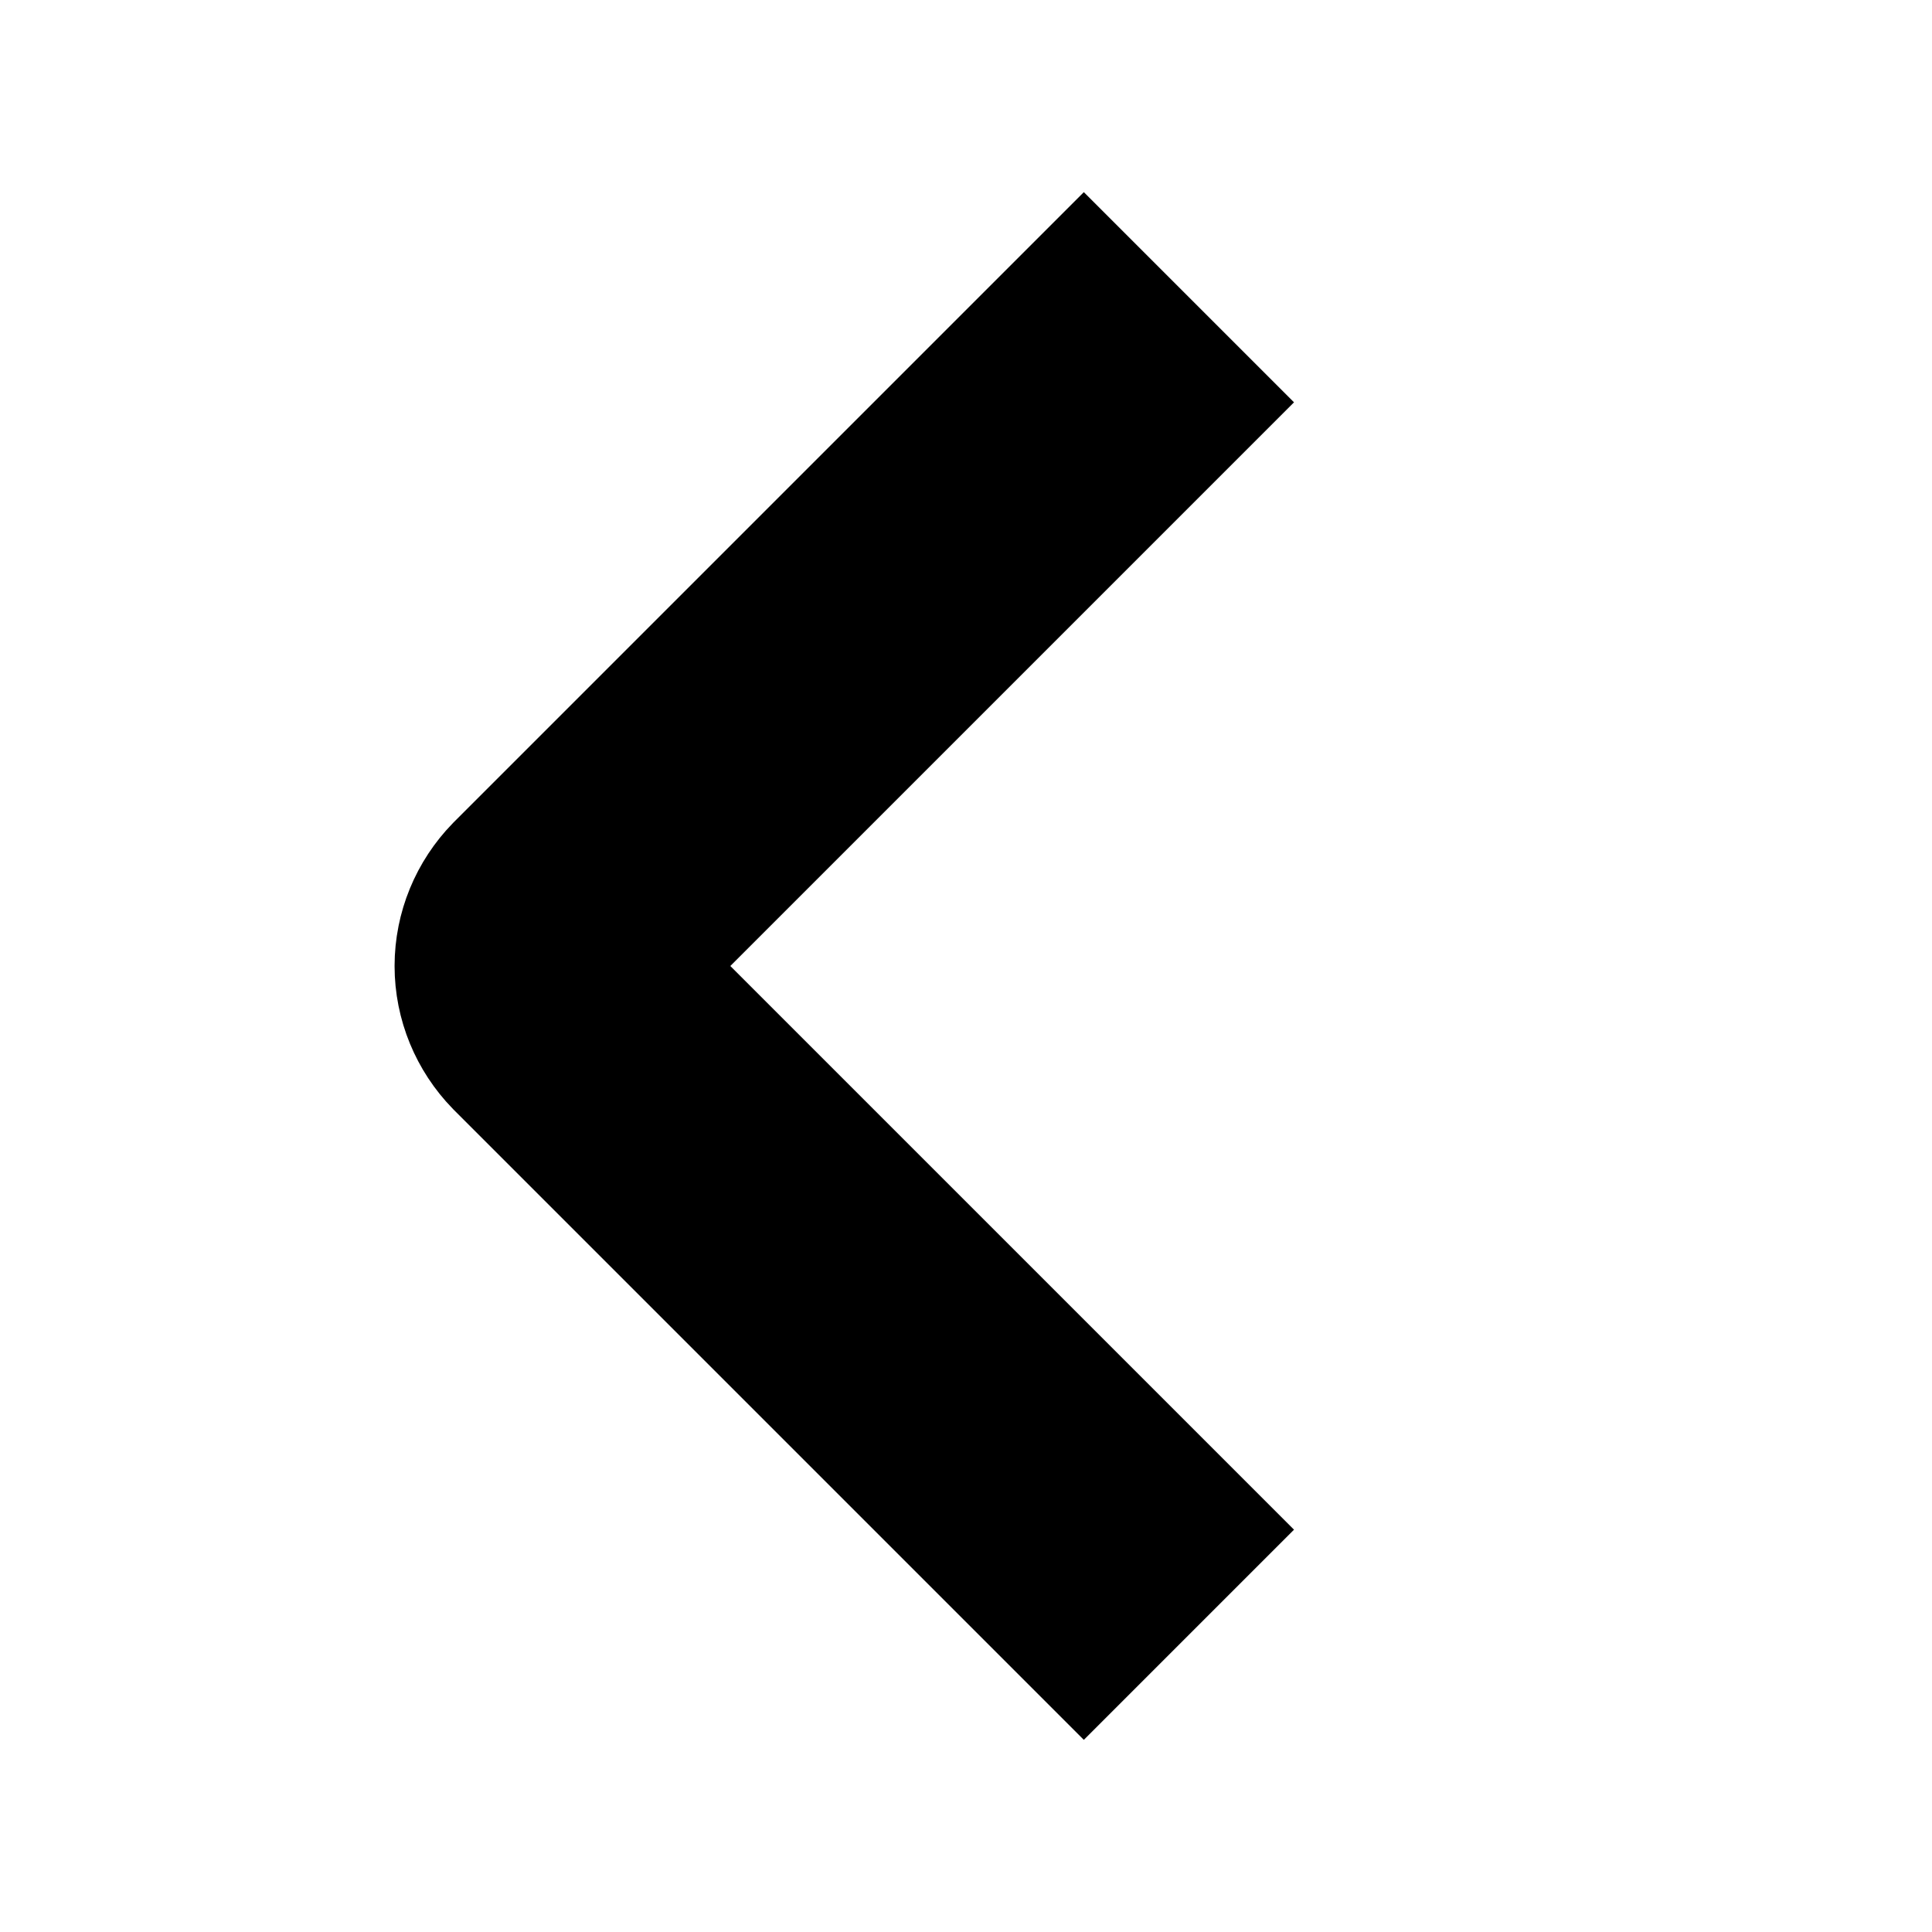
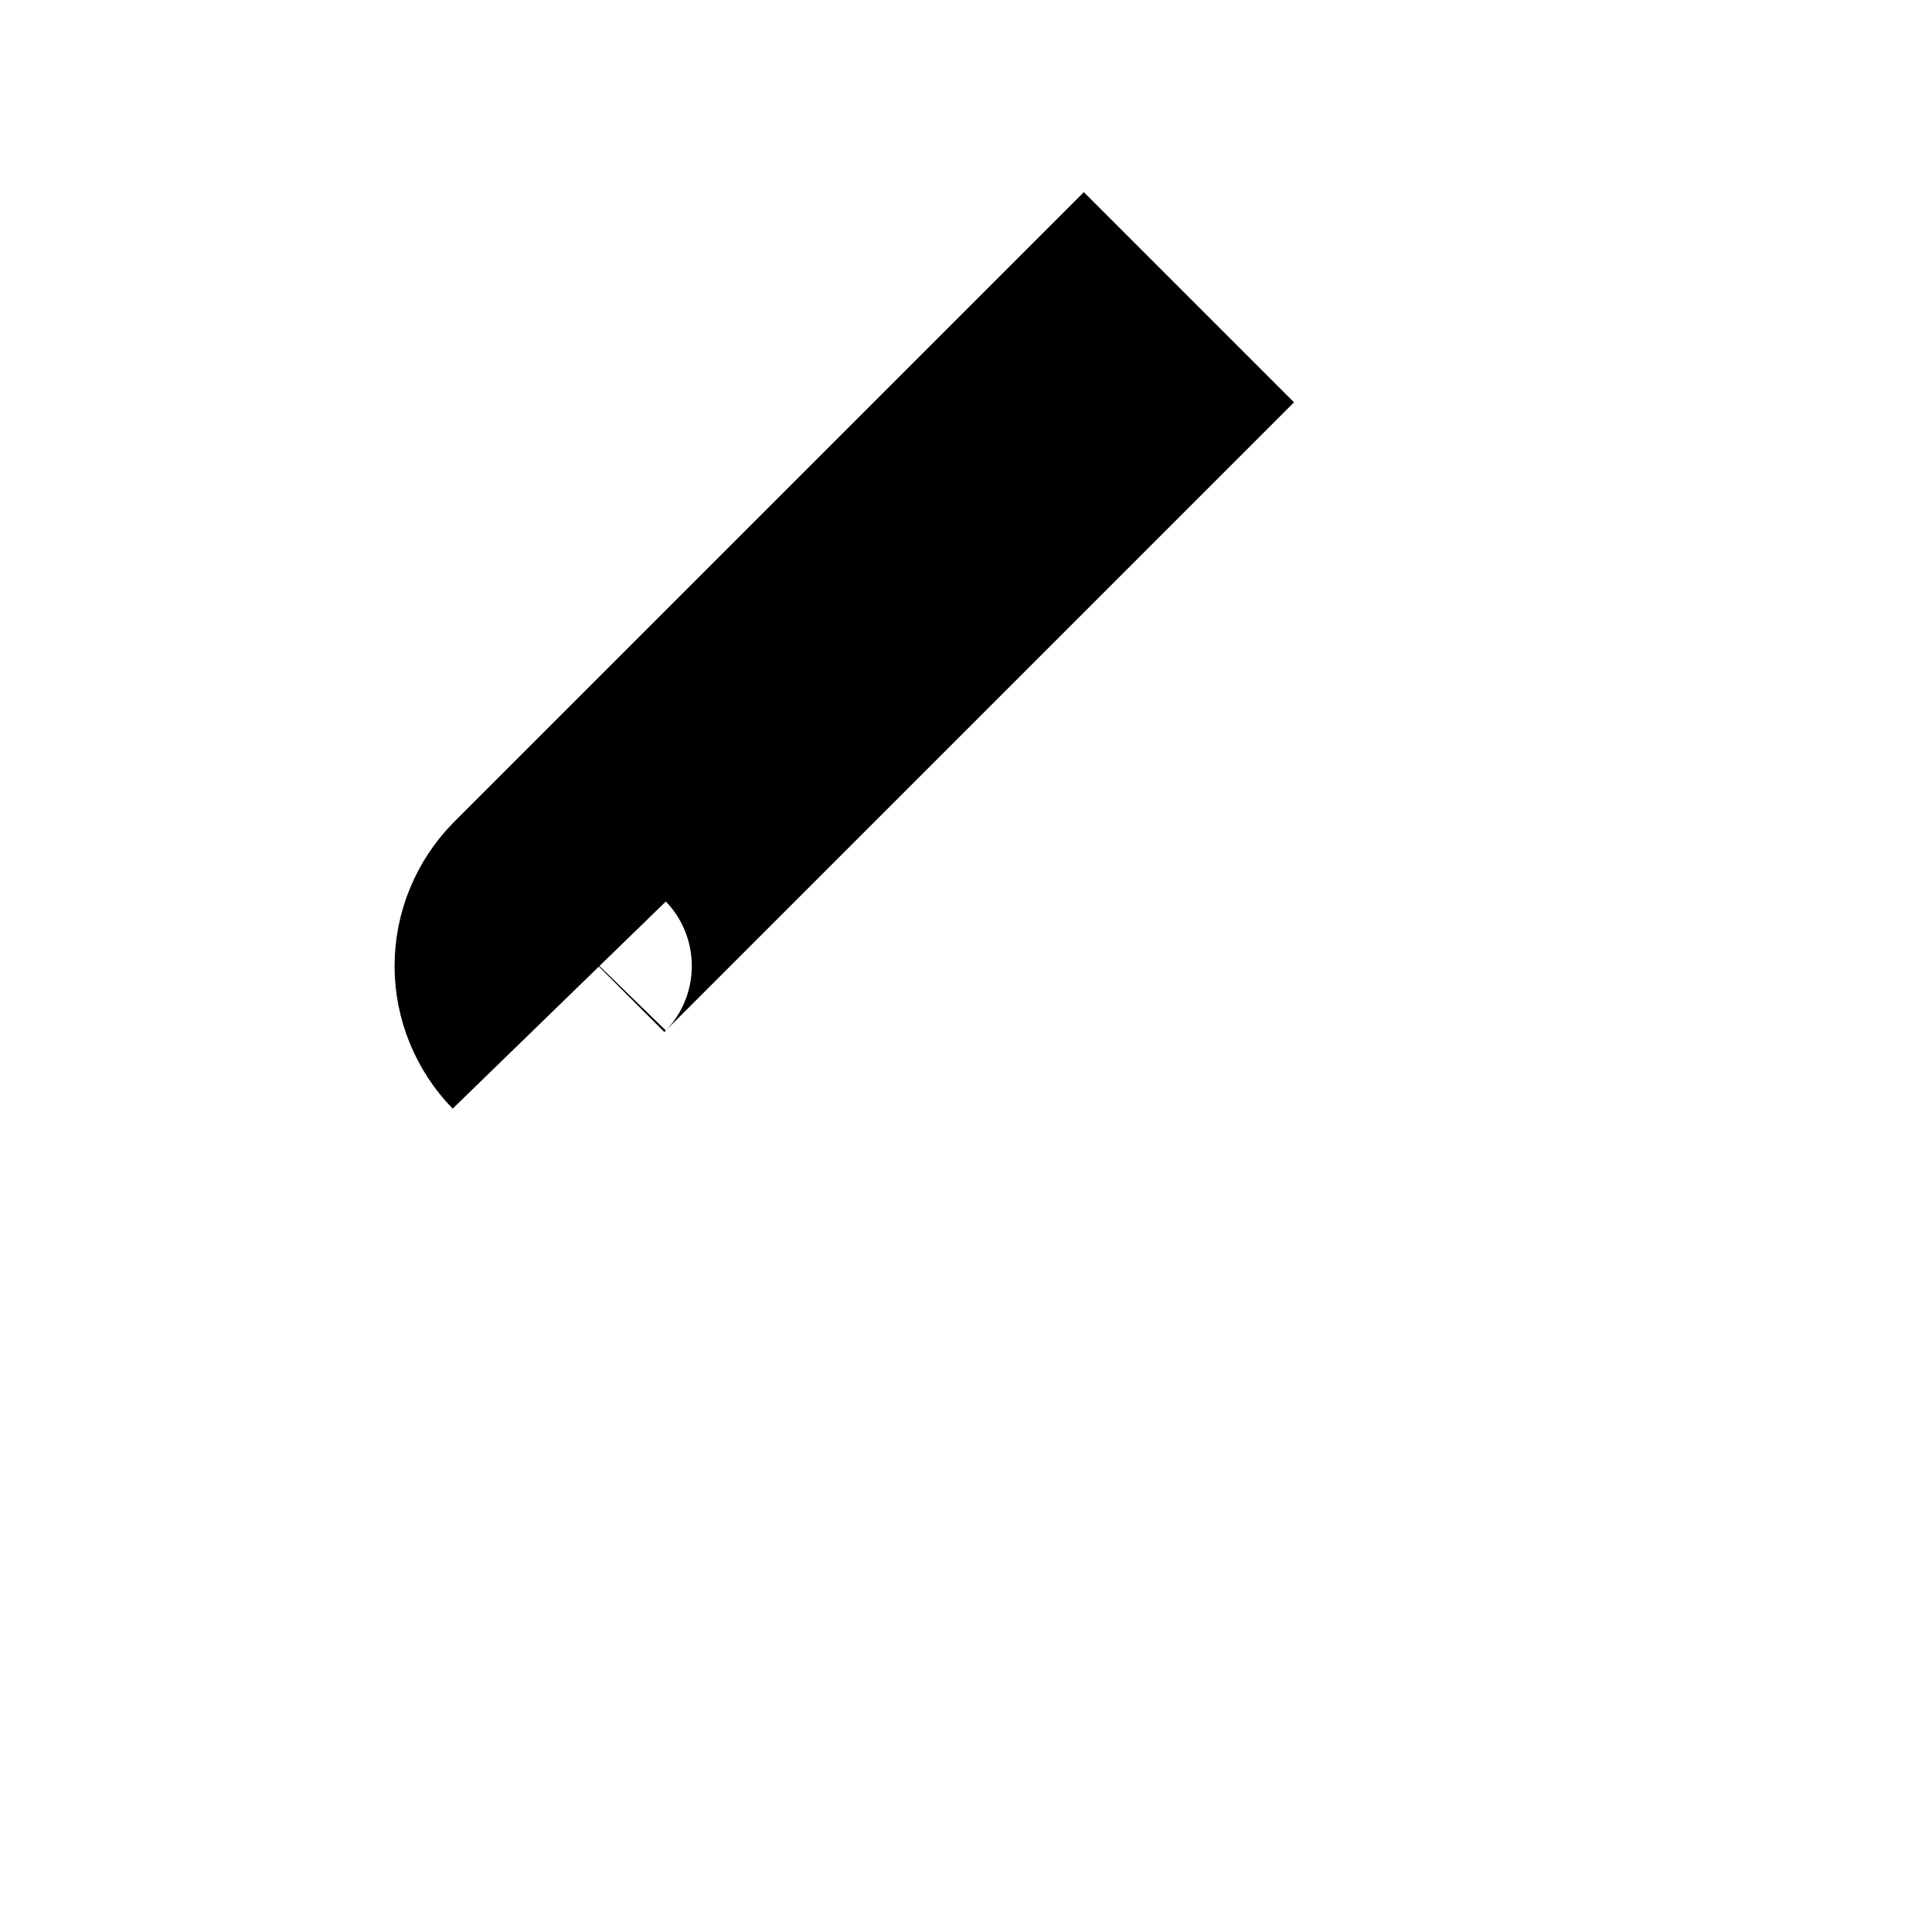
<svg xmlns="http://www.w3.org/2000/svg" width="13" height="13" viewBox="0 0 13 13" fill="none">
-   <path d="M8 2L3.763 6.237C3.694 6.308 3.655 6.402 3.655 6.5C3.655 6.598 3.694 6.692 3.763 6.763L8 11" stroke="black" stroke-width="2" />
+   <path d="M8 2L3.763 6.237C3.694 6.308 3.655 6.402 3.655 6.5C3.655 6.598 3.694 6.692 3.763 6.763" stroke="black" stroke-width="2" />
</svg>